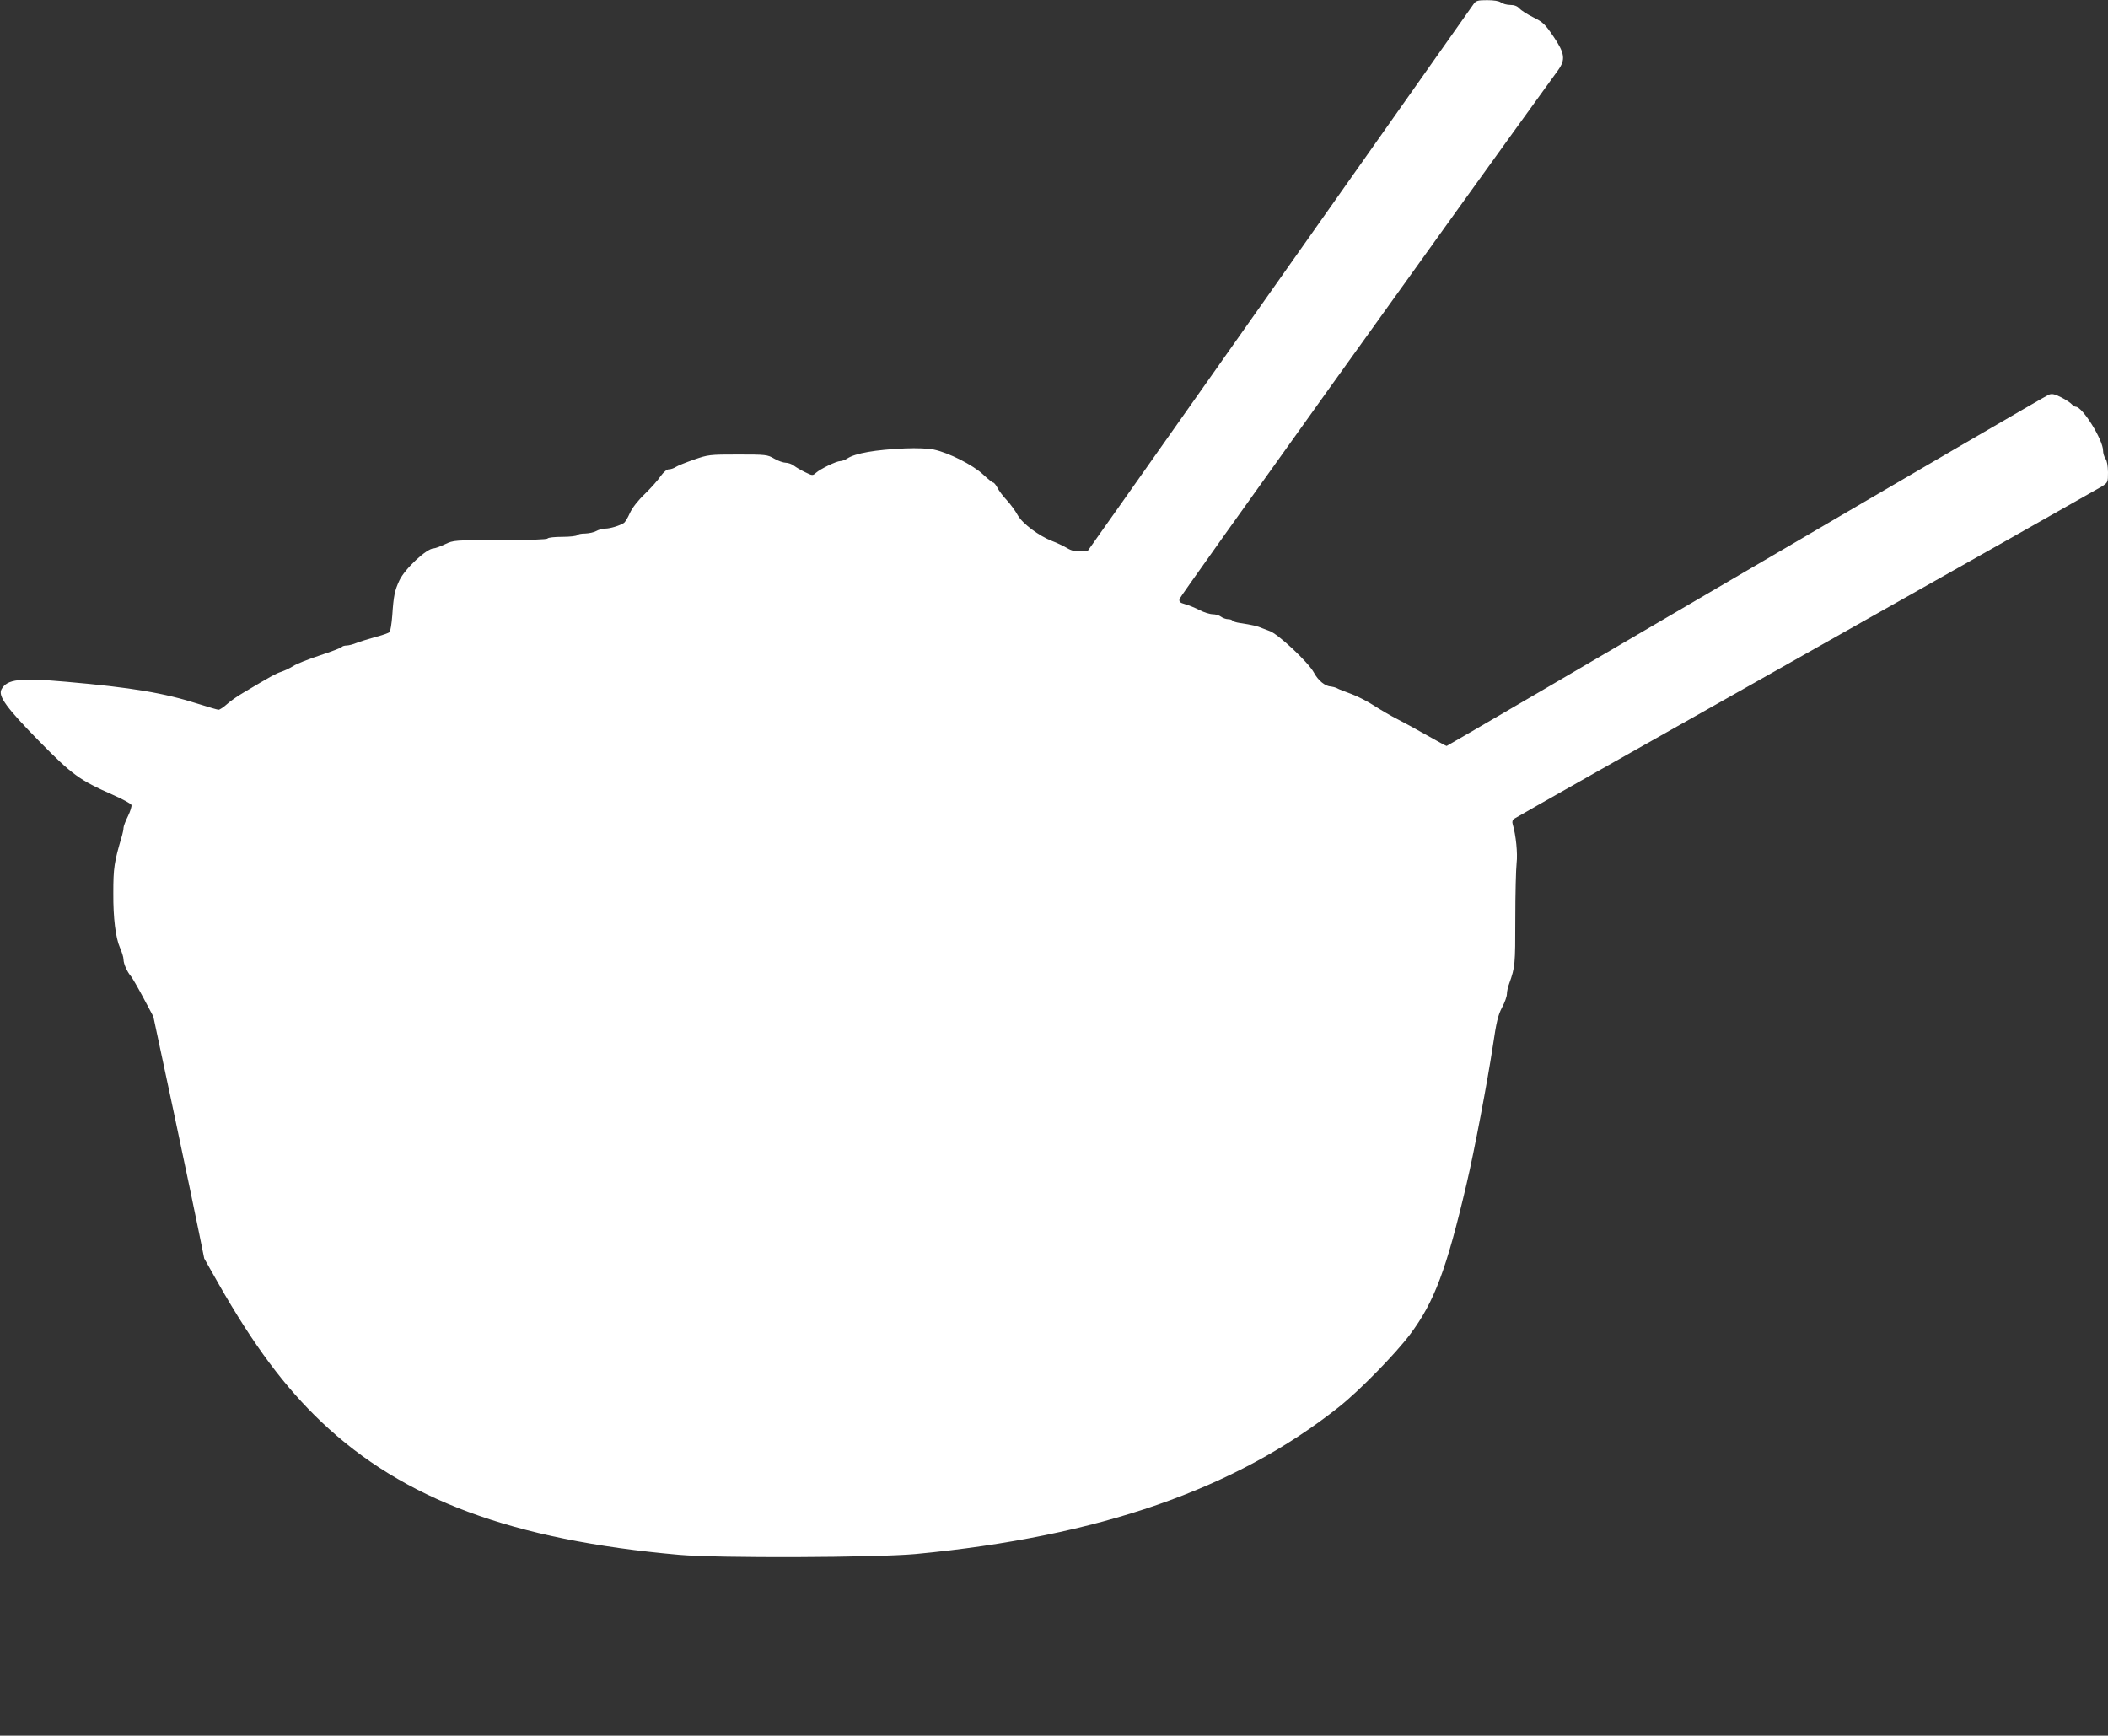
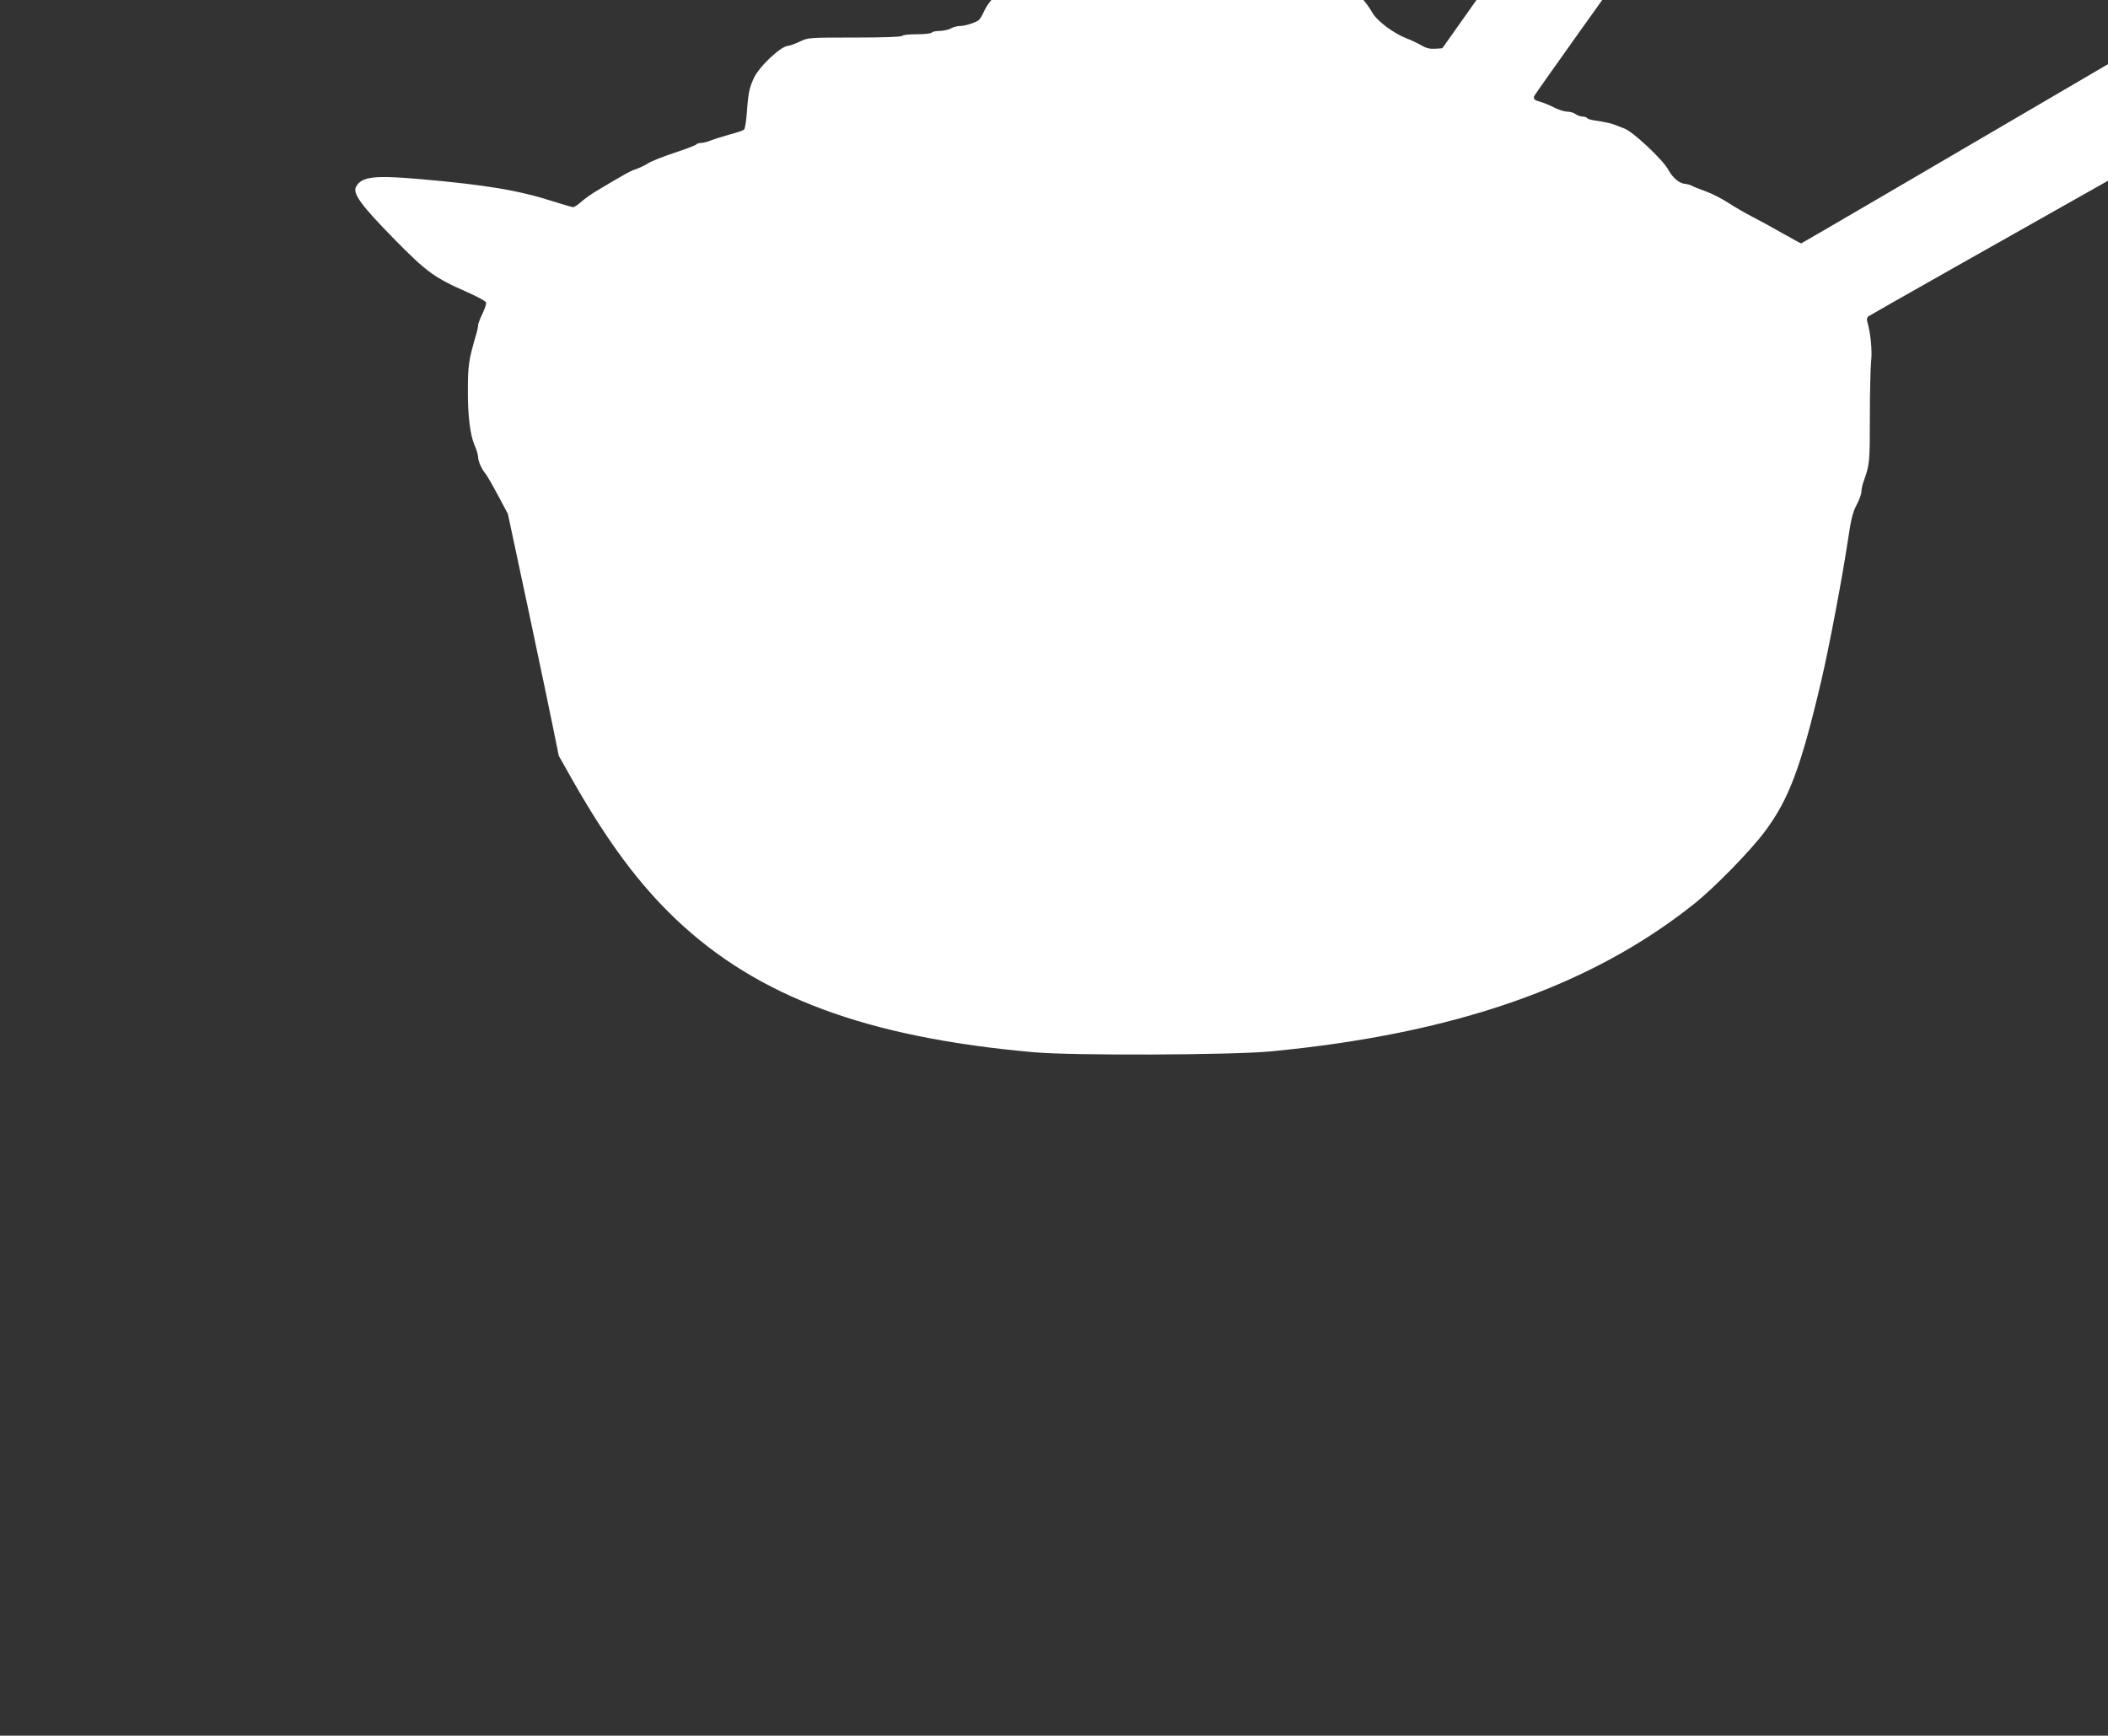
<svg xmlns="http://www.w3.org/2000/svg" version="1.0" width="1280pt" height="1054pt" viewBox="0 0 1280 1054" preserveAspectRatio="xMidYMid meet">
  <rect x="0" y="0" width="1280" height="1054" fill="#333333" stroke="none" />
  <g transform="translate(0,1054) scale(0.1,-0.1)" fill="#ffffff" stroke="none">
-     <path d="M8949 10517 c-9 -12 -454 -643 -989 -1402 -536 -759 -1059 -1501 -1164 -1650 l-191 -270 -43 -3 c-32 -2 -55 3 -85 21 -23 13 -62 32 -87 41 -81 31 -182 107 -210 157 -14 26 -44 67 -67 92 -23 24 -49 59 -57 76 -9 17 -21 31 -26 31 -5 0 -33 23 -62 50 -60 56 -207 131 -298 150 -34 7 -102 10 -175 7 -180 -8 -301 -29 -350 -61 -13 -9 -33 -16 -43 -16 -23 0 -120 -47 -147 -71 -20 -18 -22 -18 -65 3 -25 12 -56 30 -69 40 -13 10 -35 18 -50 18 -14 0 -46 11 -70 25 -41 24 -50 25 -220 25 -172 0 -181 -1 -267 -31 -49 -17 -99 -37 -111 -45 -12 -8 -31 -14 -42 -14 -12 0 -32 -17 -50 -42 -16 -24 -59 -72 -96 -108 -42 -40 -76 -84 -91 -117 -12 -28 -29 -55 -36 -59 -25 -16 -83 -34 -113 -34 -16 0 -41 -7 -55 -15 -14 -8 -44 -14 -67 -15 -23 0 -45 -4 -48 -10 -3 -5 -44 -10 -90 -10 -46 0 -87 -4 -90 -10 -4 -6 -111 -10 -288 -10 -279 0 -282 0 -335 -25 -30 -14 -60 -25 -68 -25 -43 0 -175 -123 -209 -195 -28 -60 -35 -92 -43 -212 -4 -51 -11 -96 -17 -102 -5 -5 -45 -19 -88 -30 -43 -12 -94 -28 -114 -36 -19 -8 -46 -15 -59 -15 -12 0 -25 -4 -29 -9 -3 -5 -63 -28 -133 -51 -70 -23 -143 -52 -162 -65 -19 -12 -51 -27 -71 -34 -34 -11 -65 -28 -234 -129 -33 -19 -77 -50 -98 -69 -20 -18 -43 -33 -50 -33 -6 0 -61 16 -121 35 -209 67 -405 100 -804 135 -283 25 -359 16 -393 -46 -22 -41 31 -113 228 -314 201 -205 247 -238 447 -326 59 -26 111 -54 114 -62 3 -8 -7 -39 -21 -68 -15 -30 -27 -62 -27 -71 0 -9 -4 -30 -9 -47 -48 -162 -53 -195 -53 -351 -1 -148 14 -270 40 -329 12 -27 22 -59 22 -73 0 -26 23 -77 47 -104 7 -9 41 -67 74 -129 l60 -113 124 -581 c68 -320 137 -650 154 -735 l31 -153 86 -152 c214 -376 403 -629 626 -841 496 -471 1158 -717 2173 -807 238 -21 1197 -17 1435 5 1114 106 1941 393 2570 893 124 98 344 323 433 442 146 195 220 392 342 912 47 199 126 616 160 840 21 143 31 185 55 231 17 31 30 68 30 83 0 14 6 43 14 63 36 101 37 114 37 390 0 153 4 307 8 342 7 59 -4 170 -24 237 -4 12 -1 25 7 31 7 6 805 457 1773 1003 968 546 1777 1003 1798 1016 36 24 37 25 37 87 -1 39 -6 69 -15 81 -8 11 -15 34 -15 50 0 65 -125 266 -166 266 -6 0 -17 7 -25 16 -7 8 -35 27 -63 41 -40 20 -56 24 -76 16 -14 -5 -841 -487 -1838 -1071 -997 -584 -1815 -1062 -1818 -1062 -3 0 -56 29 -118 64 -61 35 -142 79 -181 99 -38 19 -101 56 -140 81 -38 25 -101 58 -140 72 -38 14 -78 29 -87 35 -10 5 -26 9 -35 10 -36 1 -79 36 -105 85 -35 64 -221 238 -271 253 -6 2 -25 9 -42 16 -29 13 -63 21 -138 32 -20 3 -40 9 -43 14 -3 5 -15 9 -28 9 -12 0 -31 7 -42 15 -10 8 -33 15 -50 15 -17 0 -53 11 -80 25 -27 14 -66 30 -88 36 -32 9 -37 14 -34 32 3 16 1680 2357 2299 3211 46 64 41 102 -28 204 -51 75 -64 88 -123 117 -36 18 -74 42 -84 54 -13 14 -31 21 -56 21 -20 0 -45 7 -56 15 -12 9 -42 14 -84 14 -56 0 -67 -3 -81 -22z" />
+     <path d="M8949 10517 l-191 -270 -43 -3 c-32 -2 -55 3 -85 21 -23 13 -62 32 -87 41 -81 31 -182 107 -210 157 -14 26 -44 67 -67 92 -23 24 -49 59 -57 76 -9 17 -21 31 -26 31 -5 0 -33 23 -62 50 -60 56 -207 131 -298 150 -34 7 -102 10 -175 7 -180 -8 -301 -29 -350 -61 -13 -9 -33 -16 -43 -16 -23 0 -120 -47 -147 -71 -20 -18 -22 -18 -65 3 -25 12 -56 30 -69 40 -13 10 -35 18 -50 18 -14 0 -46 11 -70 25 -41 24 -50 25 -220 25 -172 0 -181 -1 -267 -31 -49 -17 -99 -37 -111 -45 -12 -8 -31 -14 -42 -14 -12 0 -32 -17 -50 -42 -16 -24 -59 -72 -96 -108 -42 -40 -76 -84 -91 -117 -12 -28 -29 -55 -36 -59 -25 -16 -83 -34 -113 -34 -16 0 -41 -7 -55 -15 -14 -8 -44 -14 -67 -15 -23 0 -45 -4 -48 -10 -3 -5 -44 -10 -90 -10 -46 0 -87 -4 -90 -10 -4 -6 -111 -10 -288 -10 -279 0 -282 0 -335 -25 -30 -14 -60 -25 -68 -25 -43 0 -175 -123 -209 -195 -28 -60 -35 -92 -43 -212 -4 -51 -11 -96 -17 -102 -5 -5 -45 -19 -88 -30 -43 -12 -94 -28 -114 -36 -19 -8 -46 -15 -59 -15 -12 0 -25 -4 -29 -9 -3 -5 -63 -28 -133 -51 -70 -23 -143 -52 -162 -65 -19 -12 -51 -27 -71 -34 -34 -11 -65 -28 -234 -129 -33 -19 -77 -50 -98 -69 -20 -18 -43 -33 -50 -33 -6 0 -61 16 -121 35 -209 67 -405 100 -804 135 -283 25 -359 16 -393 -46 -22 -41 31 -113 228 -314 201 -205 247 -238 447 -326 59 -26 111 -54 114 -62 3 -8 -7 -39 -21 -68 -15 -30 -27 -62 -27 -71 0 -9 -4 -30 -9 -47 -48 -162 -53 -195 -53 -351 -1 -148 14 -270 40 -329 12 -27 22 -59 22 -73 0 -26 23 -77 47 -104 7 -9 41 -67 74 -129 l60 -113 124 -581 c68 -320 137 -650 154 -735 l31 -153 86 -152 c214 -376 403 -629 626 -841 496 -471 1158 -717 2173 -807 238 -21 1197 -17 1435 5 1114 106 1941 393 2570 893 124 98 344 323 433 442 146 195 220 392 342 912 47 199 126 616 160 840 21 143 31 185 55 231 17 31 30 68 30 83 0 14 6 43 14 63 36 101 37 114 37 390 0 153 4 307 8 342 7 59 -4 170 -24 237 -4 12 -1 25 7 31 7 6 805 457 1773 1003 968 546 1777 1003 1798 1016 36 24 37 25 37 87 -1 39 -6 69 -15 81 -8 11 -15 34 -15 50 0 65 -125 266 -166 266 -6 0 -17 7 -25 16 -7 8 -35 27 -63 41 -40 20 -56 24 -76 16 -14 -5 -841 -487 -1838 -1071 -997 -584 -1815 -1062 -1818 -1062 -3 0 -56 29 -118 64 -61 35 -142 79 -181 99 -38 19 -101 56 -140 81 -38 25 -101 58 -140 72 -38 14 -78 29 -87 35 -10 5 -26 9 -35 10 -36 1 -79 36 -105 85 -35 64 -221 238 -271 253 -6 2 -25 9 -42 16 -29 13 -63 21 -138 32 -20 3 -40 9 -43 14 -3 5 -15 9 -28 9 -12 0 -31 7 -42 15 -10 8 -33 15 -50 15 -17 0 -53 11 -80 25 -27 14 -66 30 -88 36 -32 9 -37 14 -34 32 3 16 1680 2357 2299 3211 46 64 41 102 -28 204 -51 75 -64 88 -123 117 -36 18 -74 42 -84 54 -13 14 -31 21 -56 21 -20 0 -45 7 -56 15 -12 9 -42 14 -84 14 -56 0 -67 -3 -81 -22z" />
  </g>
</svg>